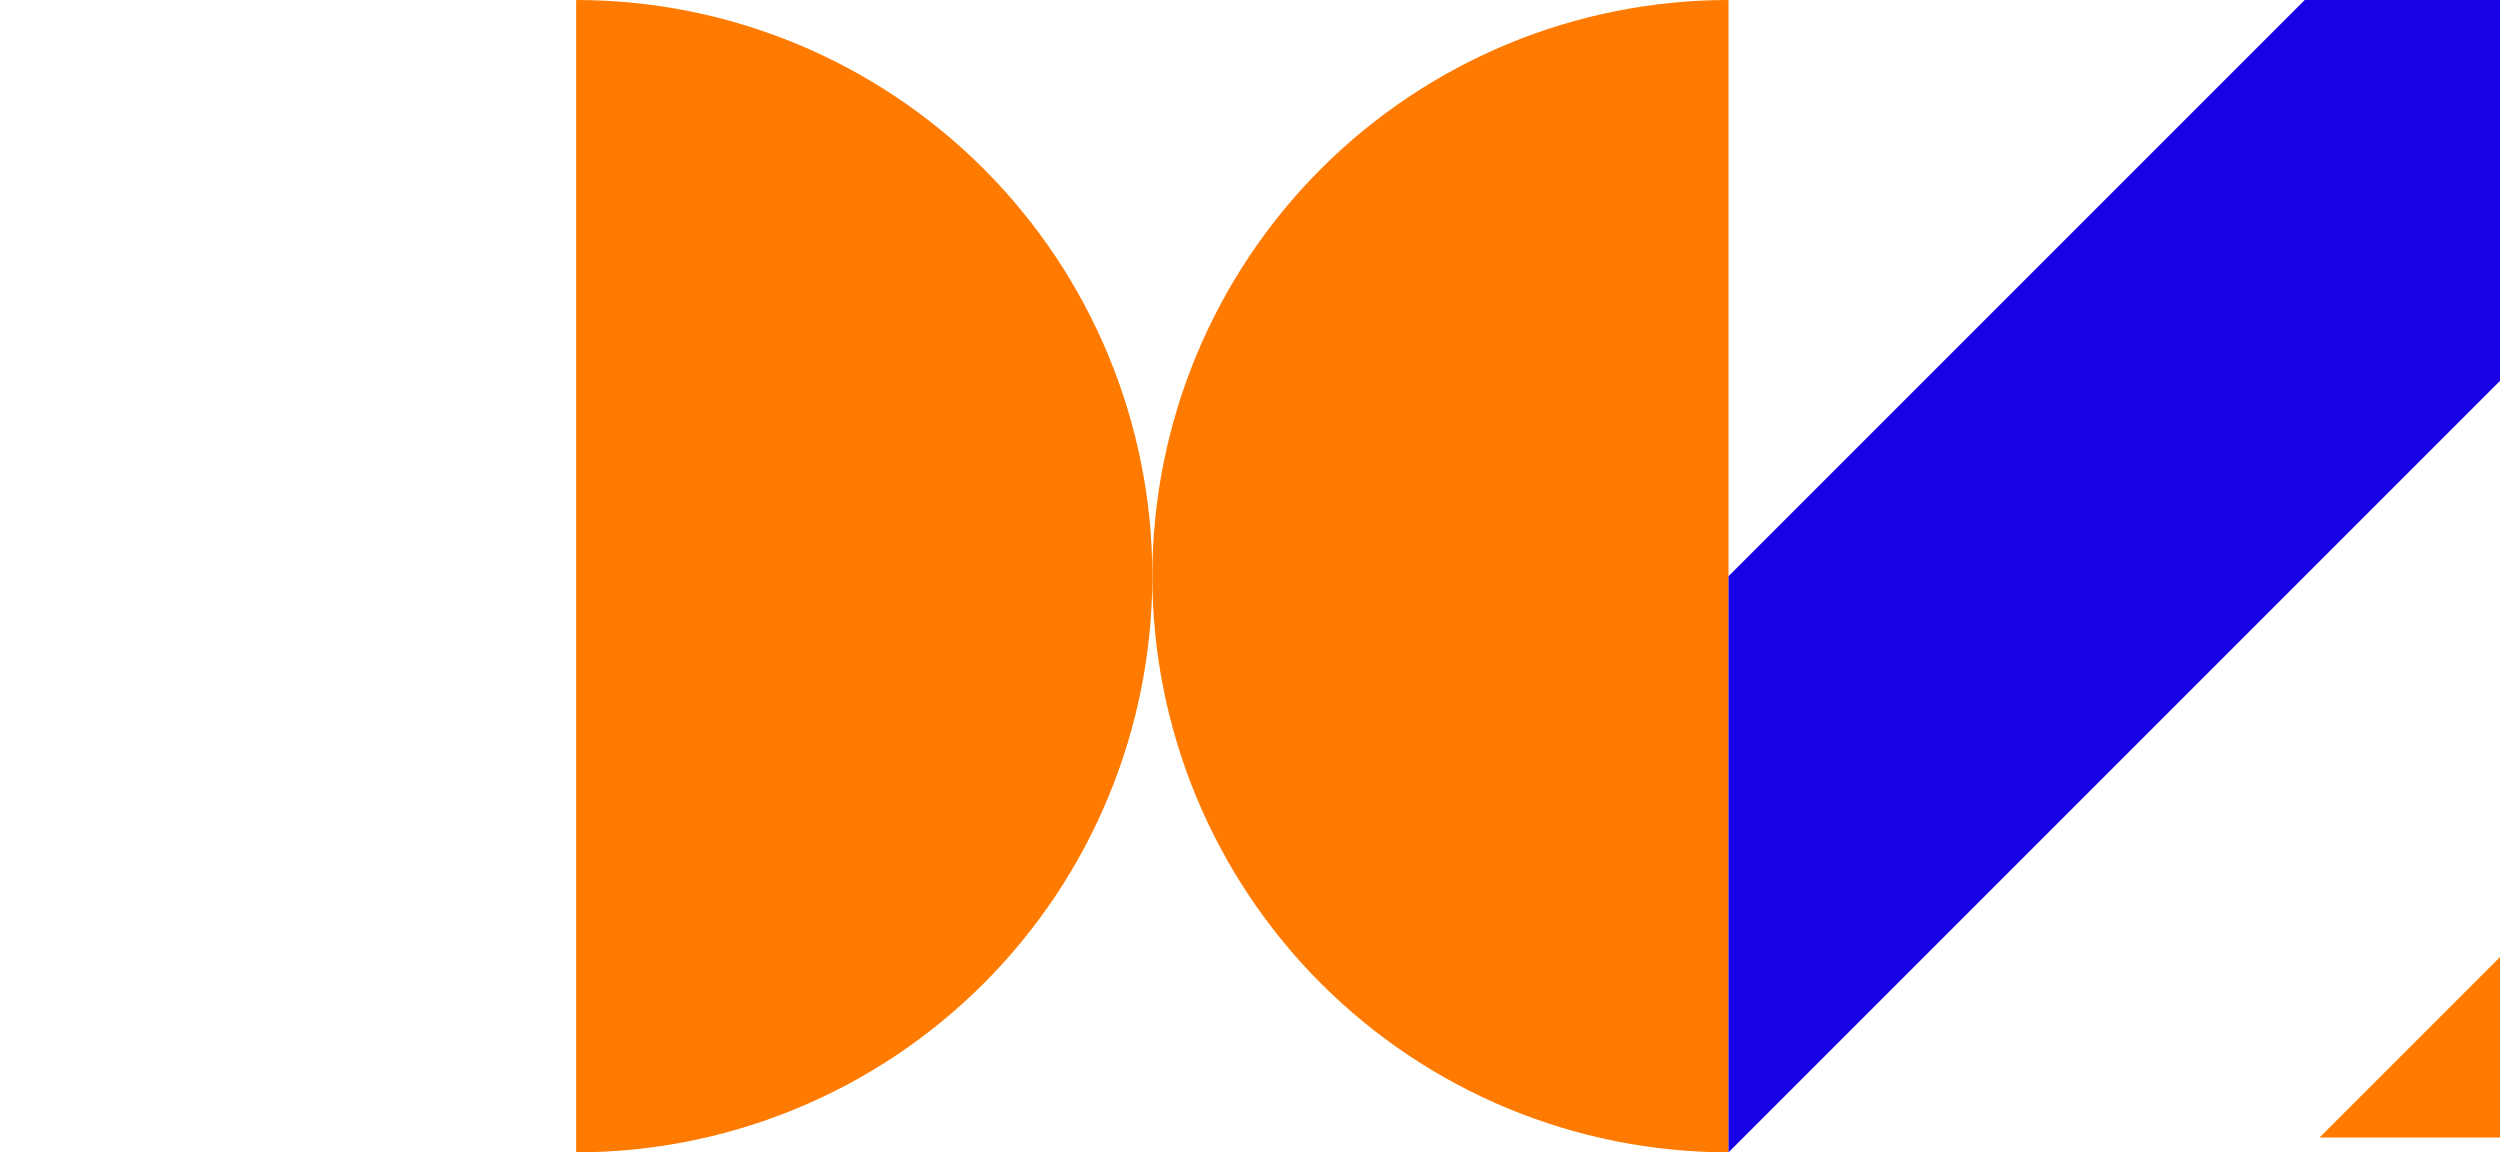
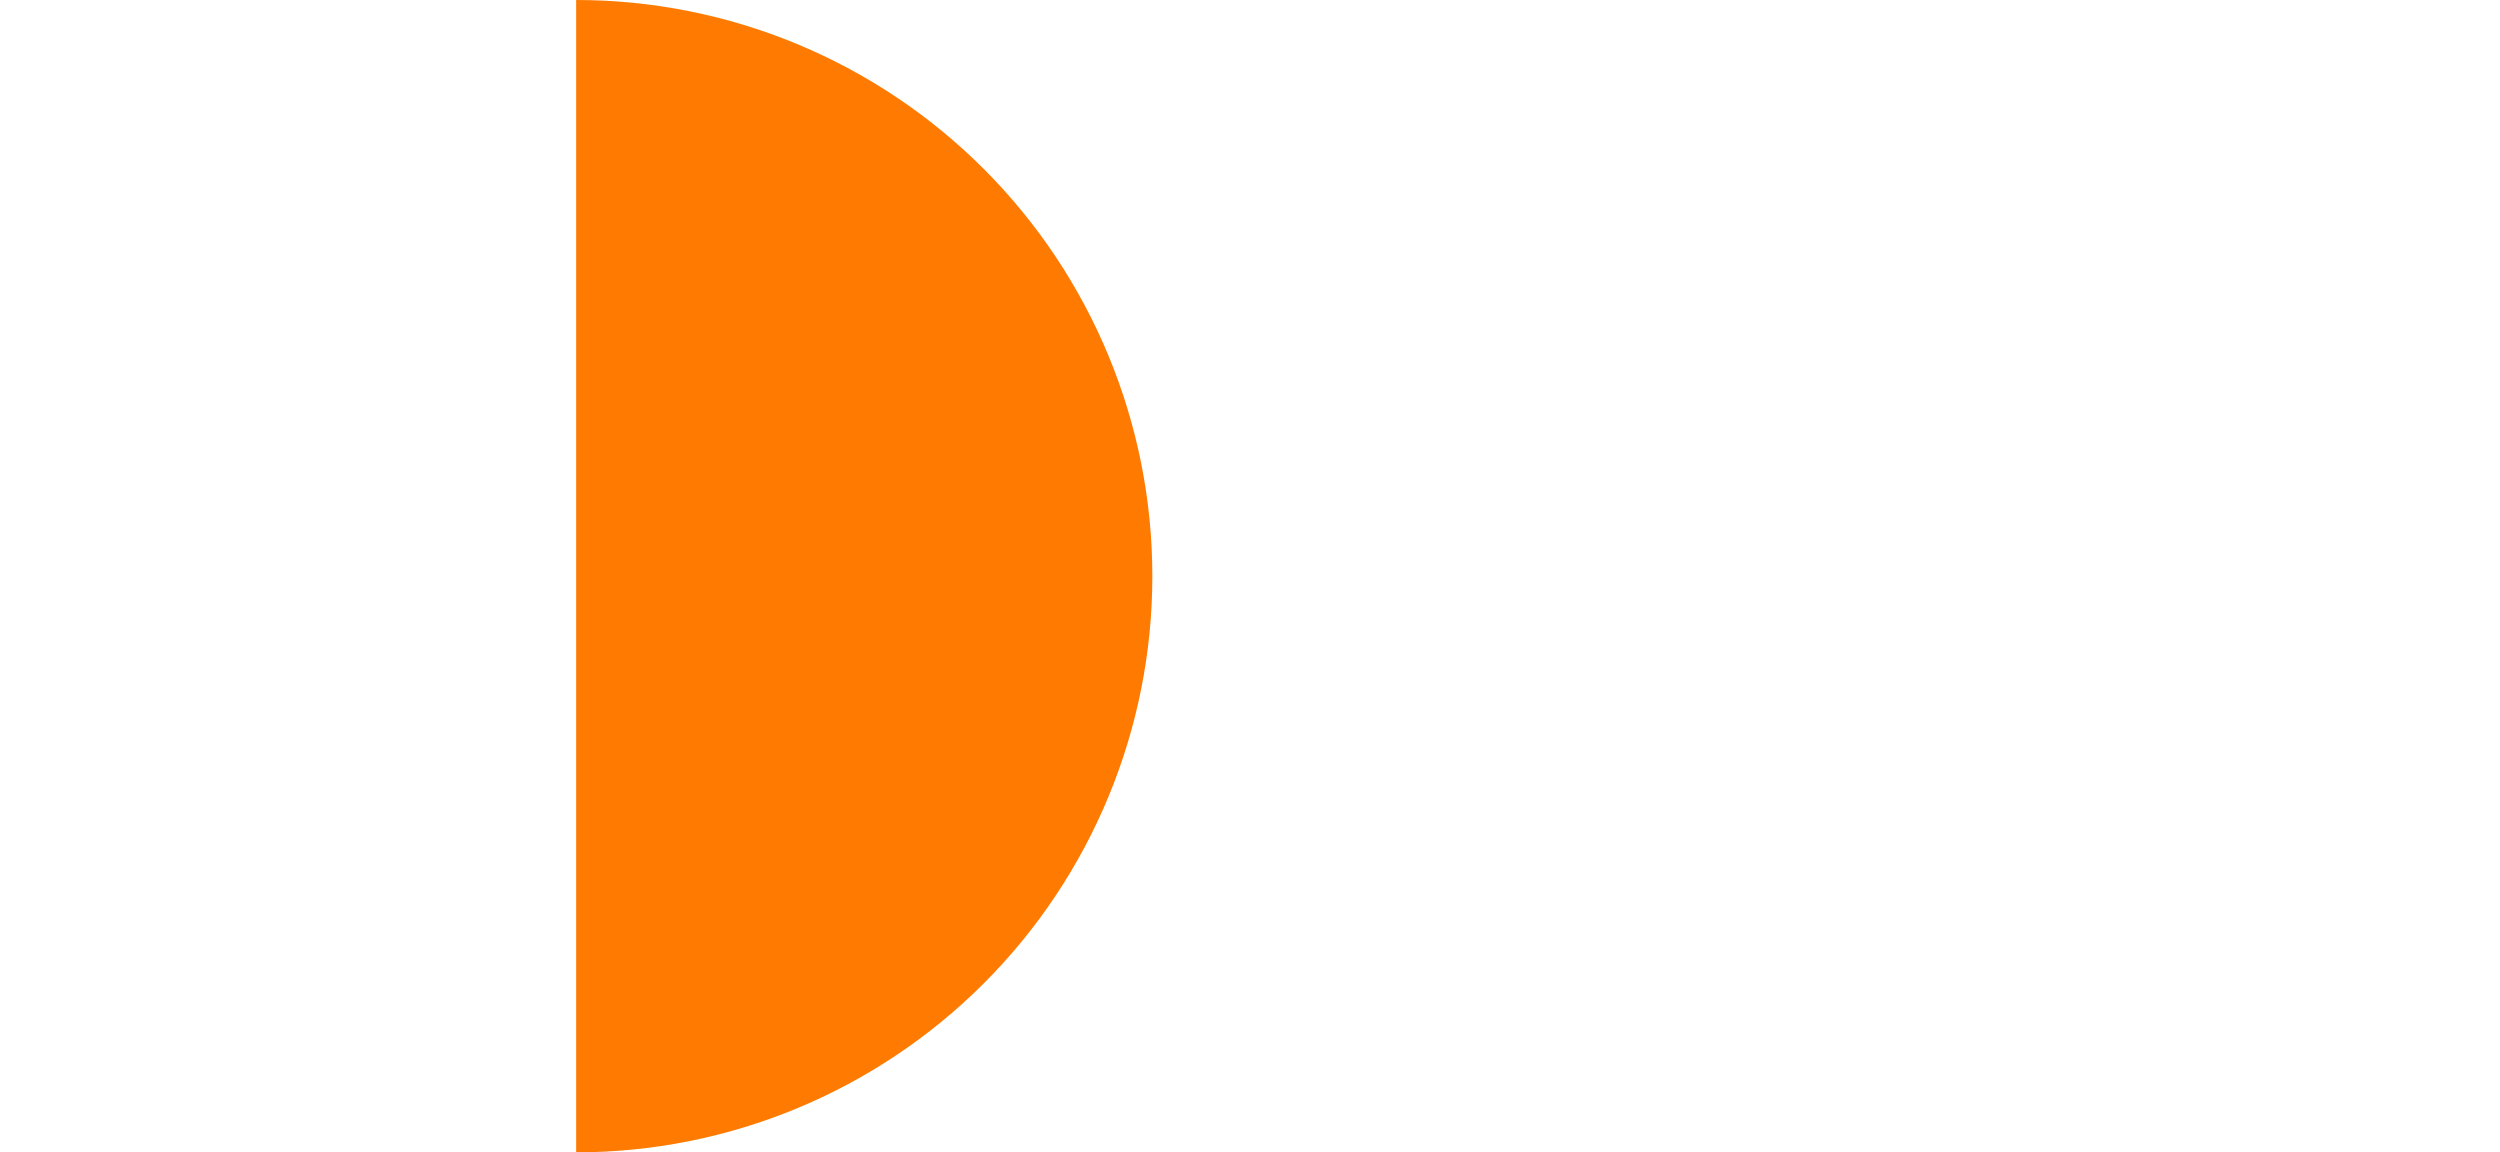
<svg xmlns="http://www.w3.org/2000/svg" width="640" height="295" viewBox="0 0 640 295" fill="none">
  <path d="M147.5 0C186.619 -4.66495e-07 224.137 15.54 251.798 43.202C279.46 70.863 295 108.381 295 147.5C295 186.619 279.46 224.137 251.798 251.798C224.137 279.46 186.619 295 147.5 295L147.5 147.5V0Z" fill="#FF7A00" />
-   <path d="M442.5 0C403.381 -4.66495e-07 365.863 15.54 338.202 43.202C310.54 70.863 295 108.381 295 147.5C295 186.619 310.54 224.137 338.202 251.798C365.863 279.46 403.381 295 442.5 295L442.5 147.5V0Z" fill="#FF7A00" />
-   <path d="M590.003 0L442.503 147.5V295L737.503 0H590.003Z" fill="#1800E7" />
-   <path d="M737.503 147.499L593.785 291.217H737.503V147.499Z" fill="#FF7A00" />
</svg>